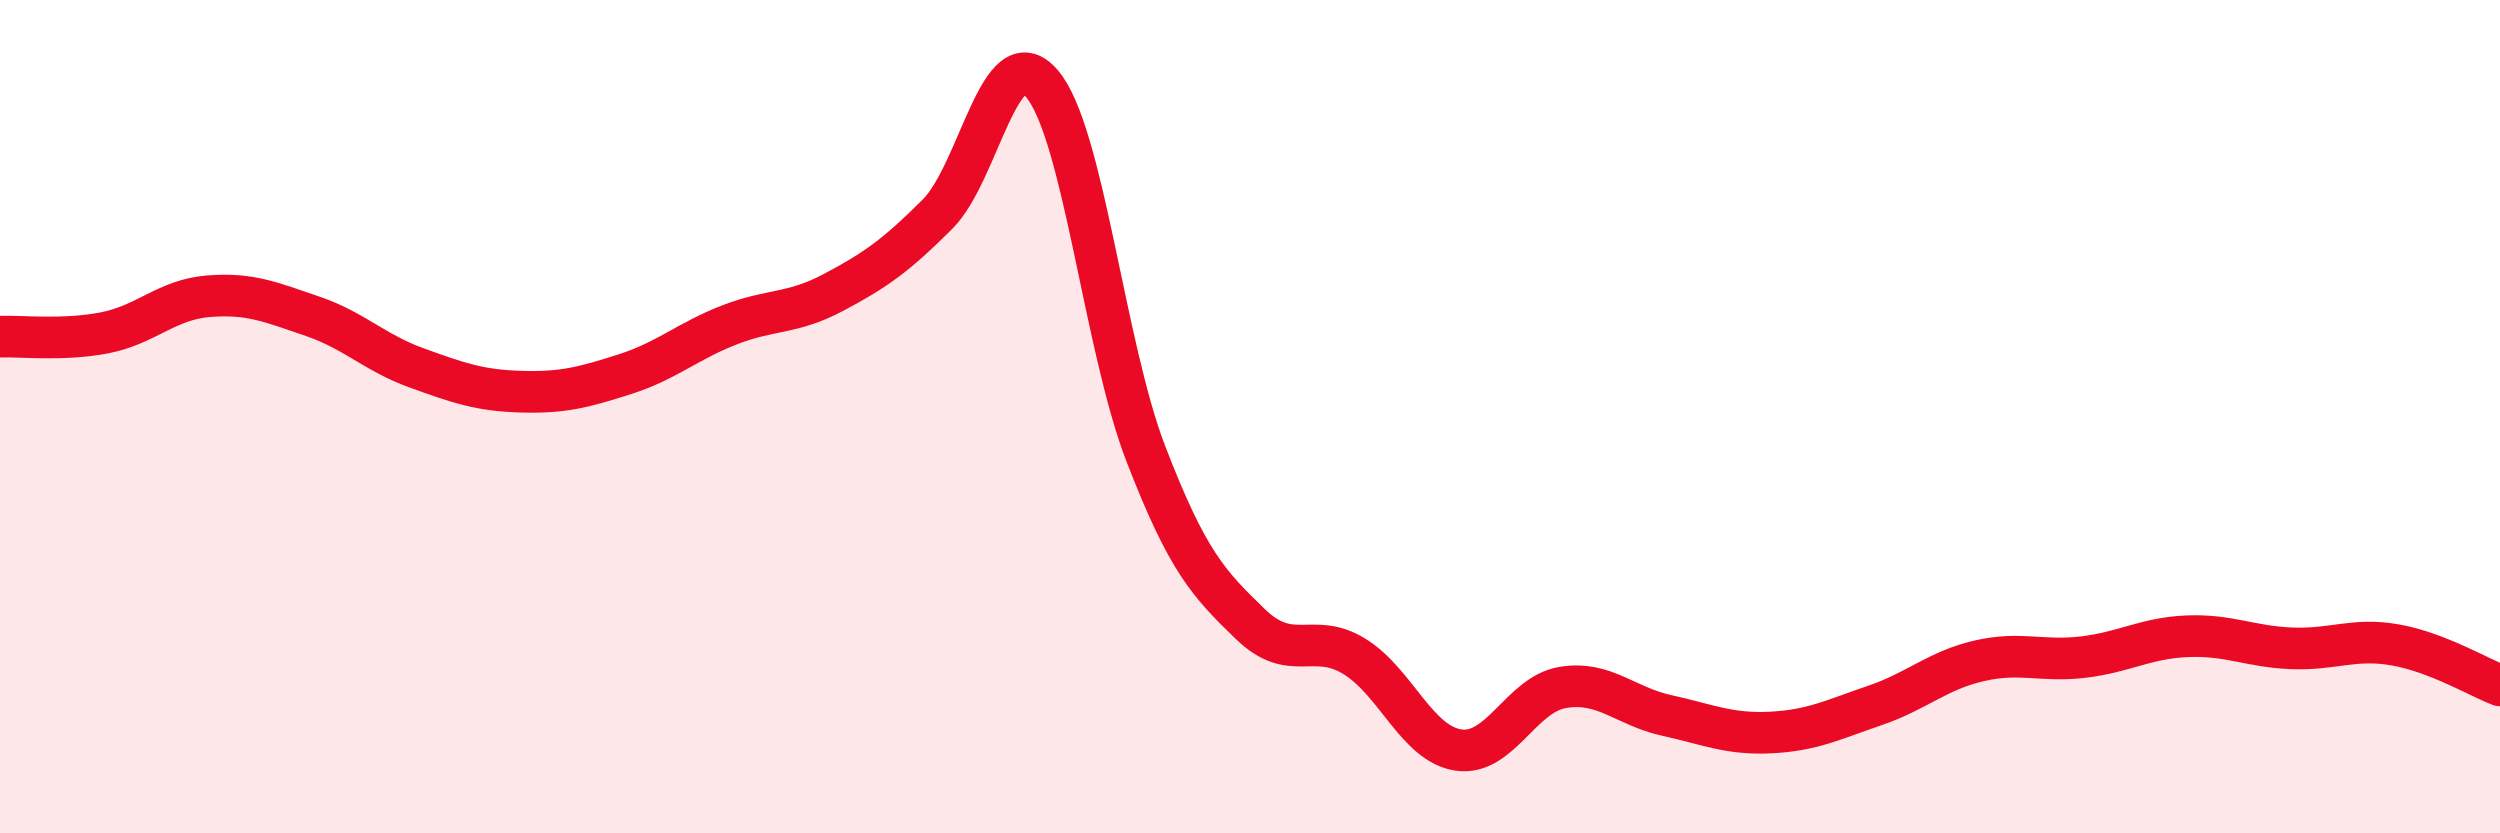
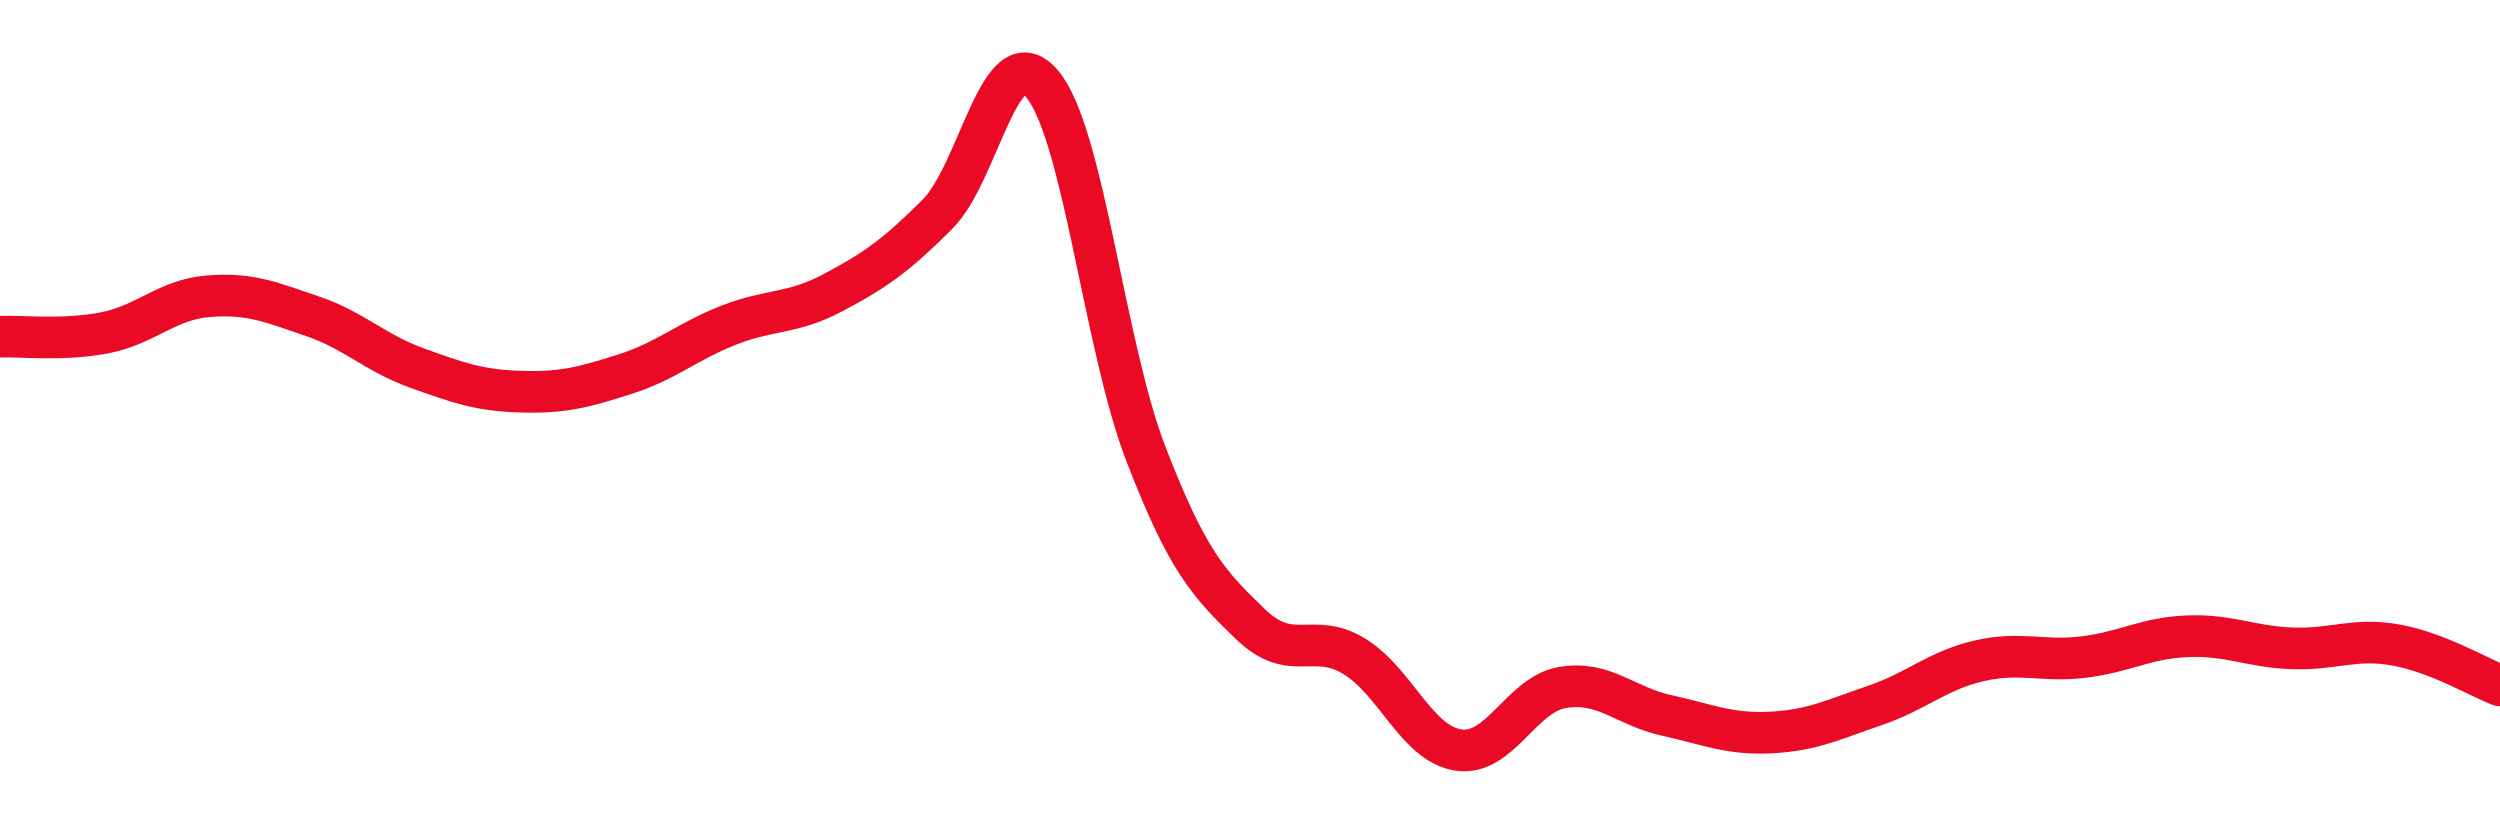
<svg xmlns="http://www.w3.org/2000/svg" width="60" height="20" viewBox="0 0 60 20">
-   <path d="M 0,8.08 C 0.5,8.06 1.5,8.18 2.5,7.99 C 3.5,7.8 4,7.19 5,7.11 C 6,7.03 6.5,7.25 7.5,7.59 C 8.5,7.93 9,8.47 10,8.83 C 11,9.19 11.5,9.37 12.5,9.4 C 13.5,9.43 14,9.3 15,8.98 C 16,8.66 16.5,8.19 17.5,7.8 C 18.5,7.41 19,7.55 20,7.02 C 21,6.49 21.5,6.14 22.5,5.14 C 23.5,4.14 24,0.85 25,2 C 26,3.15 26.5,8.3 27.5,10.89 C 28.5,13.48 29,14 30,14.97 C 31,15.94 31.5,15.14 32.5,15.75 C 33.5,16.36 34,17.85 35,18 C 36,18.15 36.5,16.67 37.5,16.5 C 38.5,16.33 39,16.95 40,17.17 C 41,17.39 41.5,17.63 42.5,17.58 C 43.5,17.53 44,17.27 45,16.93 C 46,16.59 46.5,16.09 47.5,15.86 C 48.5,15.63 49,15.89 50,15.77 C 51,15.65 51.5,15.31 52.5,15.27 C 53.5,15.23 54,15.52 55,15.56 C 56,15.6 56.5,15.3 57.5,15.48 C 58.5,15.66 59.5,16.26 60,16.45L60 20L0 20Z" fill="#EB0A25" opacity="0.1" stroke-linecap="round" stroke-linejoin="round" />
  <path d="M 0,8.08 C 0.5,8.06 1.5,8.18 2.5,7.99 C 3.5,7.8 4,7.19 5,7.11 C 6,7.03 6.5,7.25 7.5,7.59 C 8.5,7.93 9,8.47 10,8.83 C 11,9.19 11.5,9.37 12.5,9.4 C 13.5,9.43 14,9.3 15,8.98 C 16,8.66 16.5,8.19 17.5,7.8 C 18.5,7.41 19,7.55 20,7.02 C 21,6.49 21.5,6.14 22.5,5.14 C 23.5,4.14 24,0.85 25,2 C 26,3.15 26.5,8.3 27.5,10.89 C 28.5,13.48 29,14 30,14.97 C 31,15.94 31.5,15.14 32.5,15.75 C 33.5,16.36 34,17.85 35,18 C 36,18.15 36.5,16.67 37.5,16.5 C 38.5,16.33 39,16.95 40,17.17 C 41,17.39 41.5,17.63 42.5,17.58 C 43.5,17.53 44,17.27 45,16.93 C 46,16.59 46.5,16.09 47.5,15.86 C 48.5,15.63 49,15.89 50,15.77 C 51,15.65 51.5,15.31 52.5,15.27 C 53.5,15.23 54,15.52 55,15.56 C 56,15.6 56.5,15.3 57.5,15.48 C 58.5,15.66 59.5,16.26 60,16.45" stroke="#EB0A25" stroke-width="1" fill="none" stroke-linecap="round" stroke-linejoin="round" />
</svg>